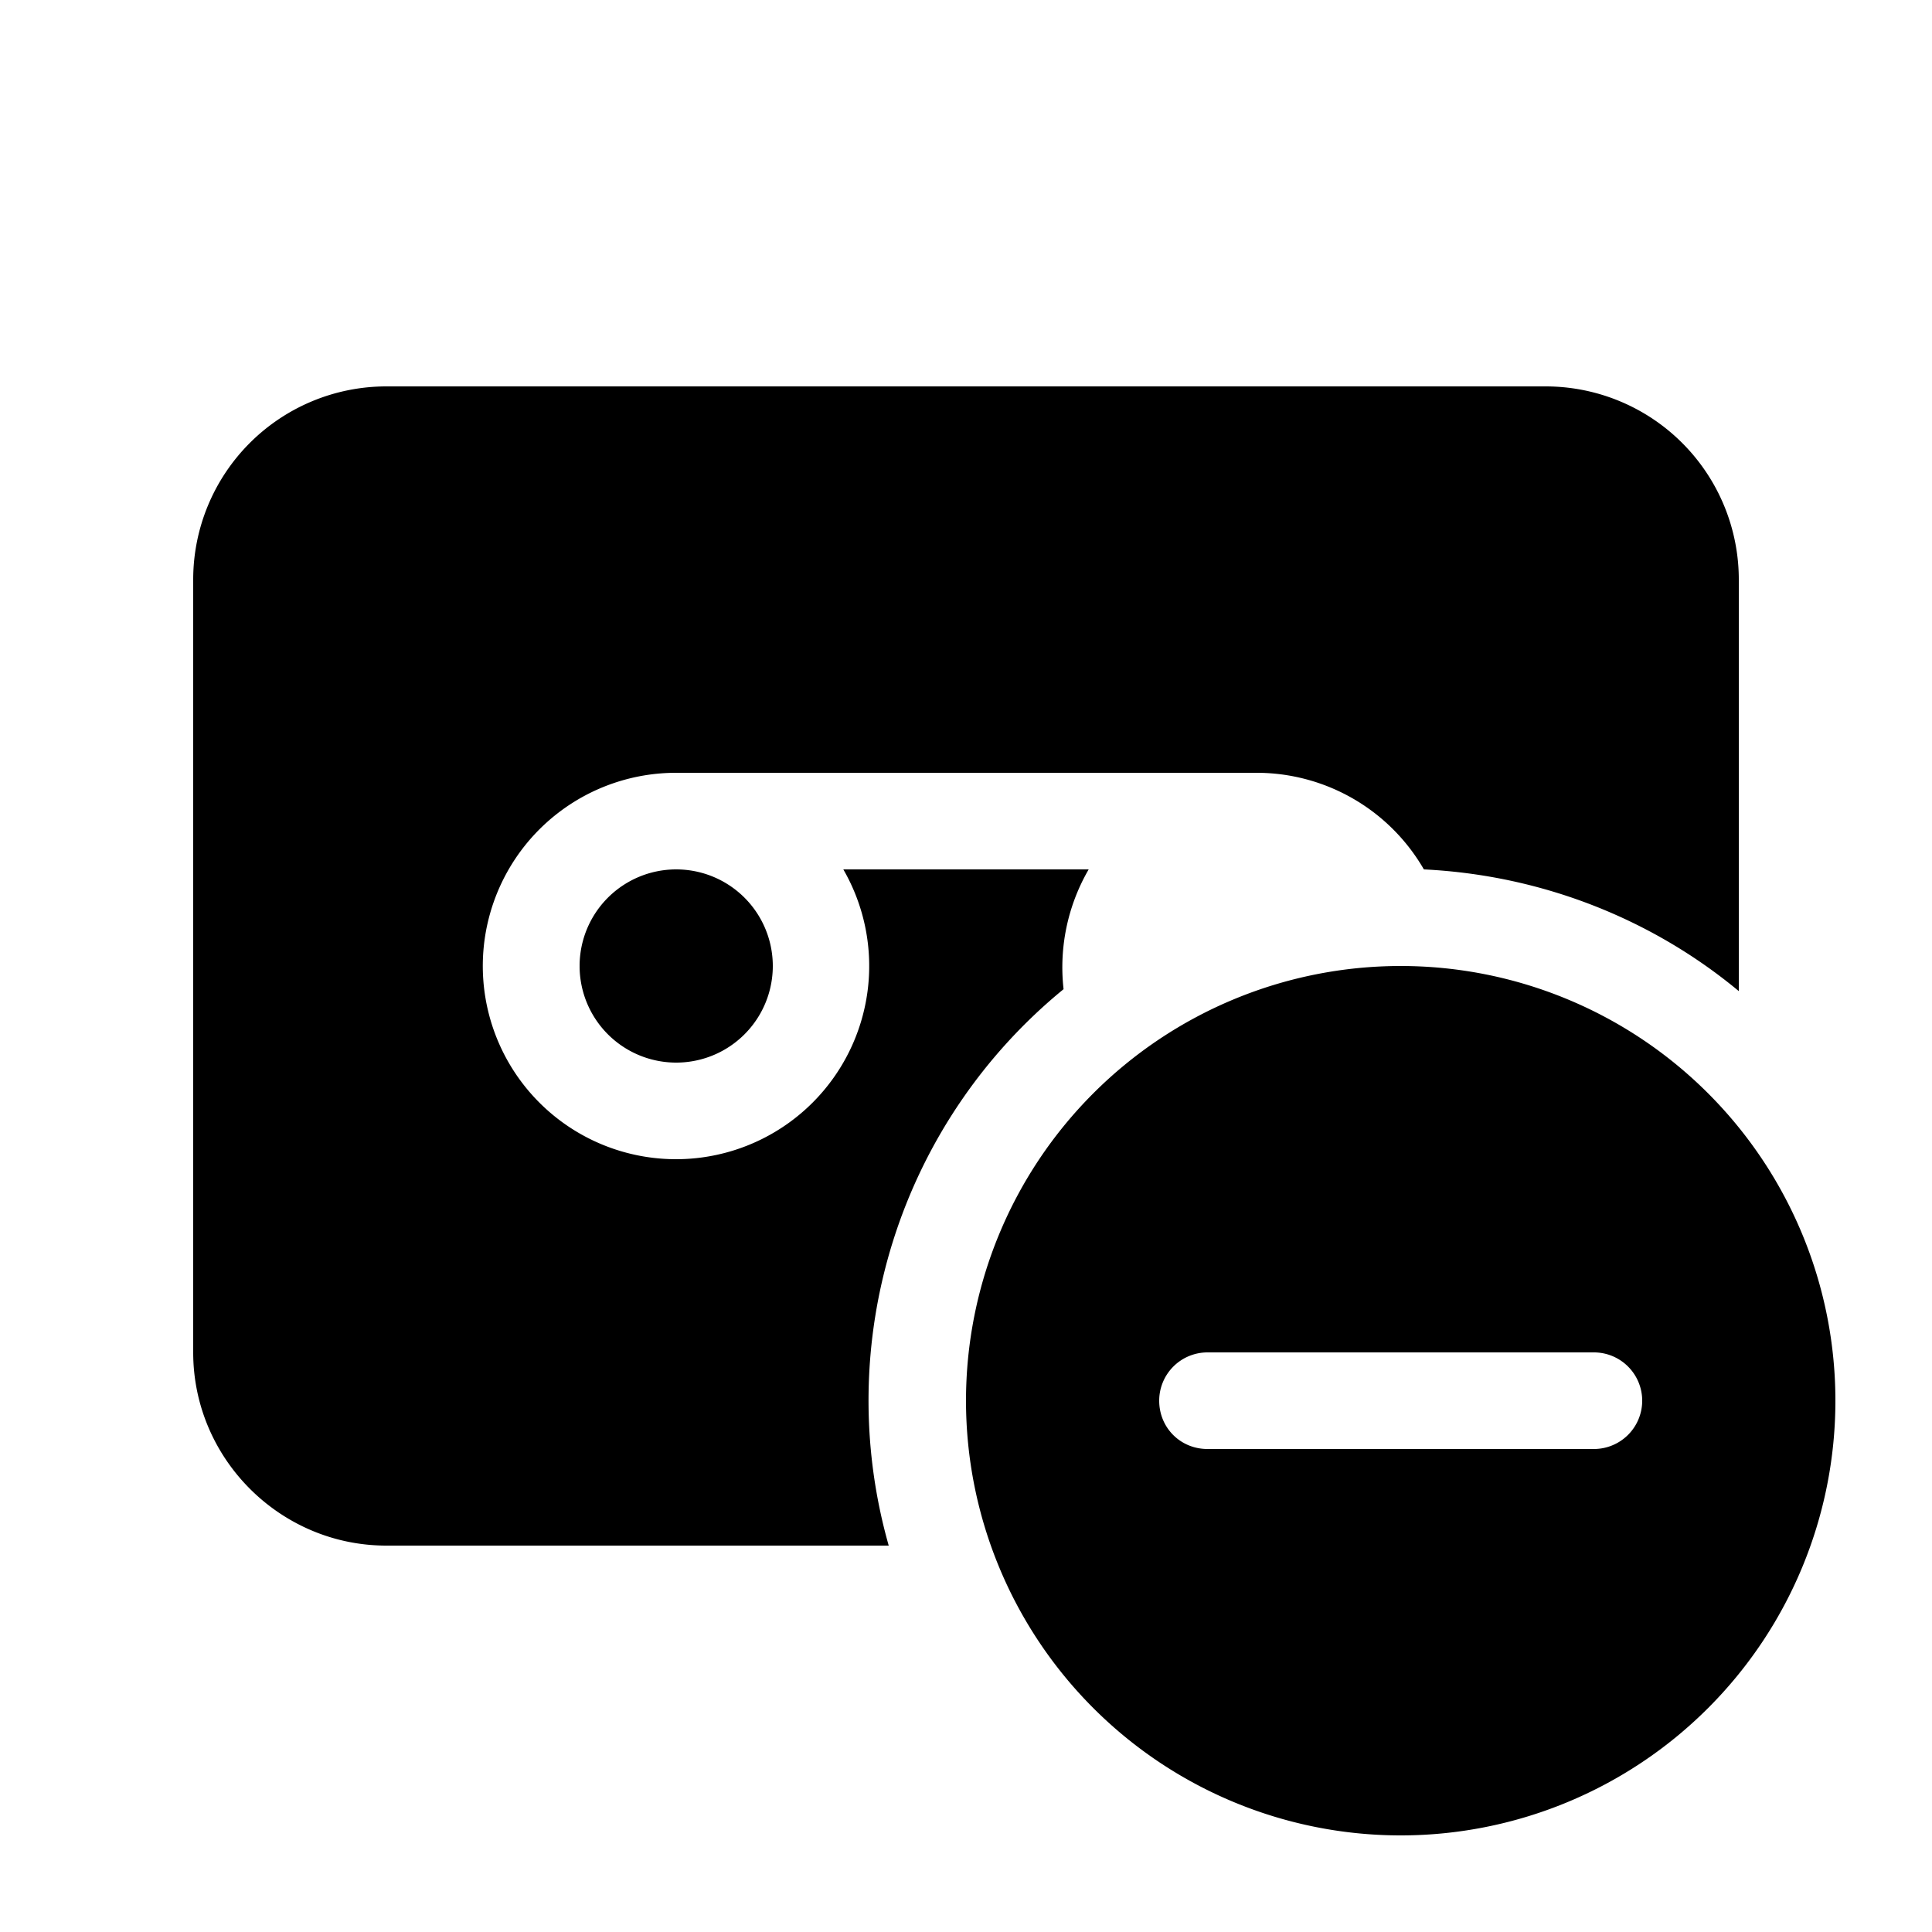
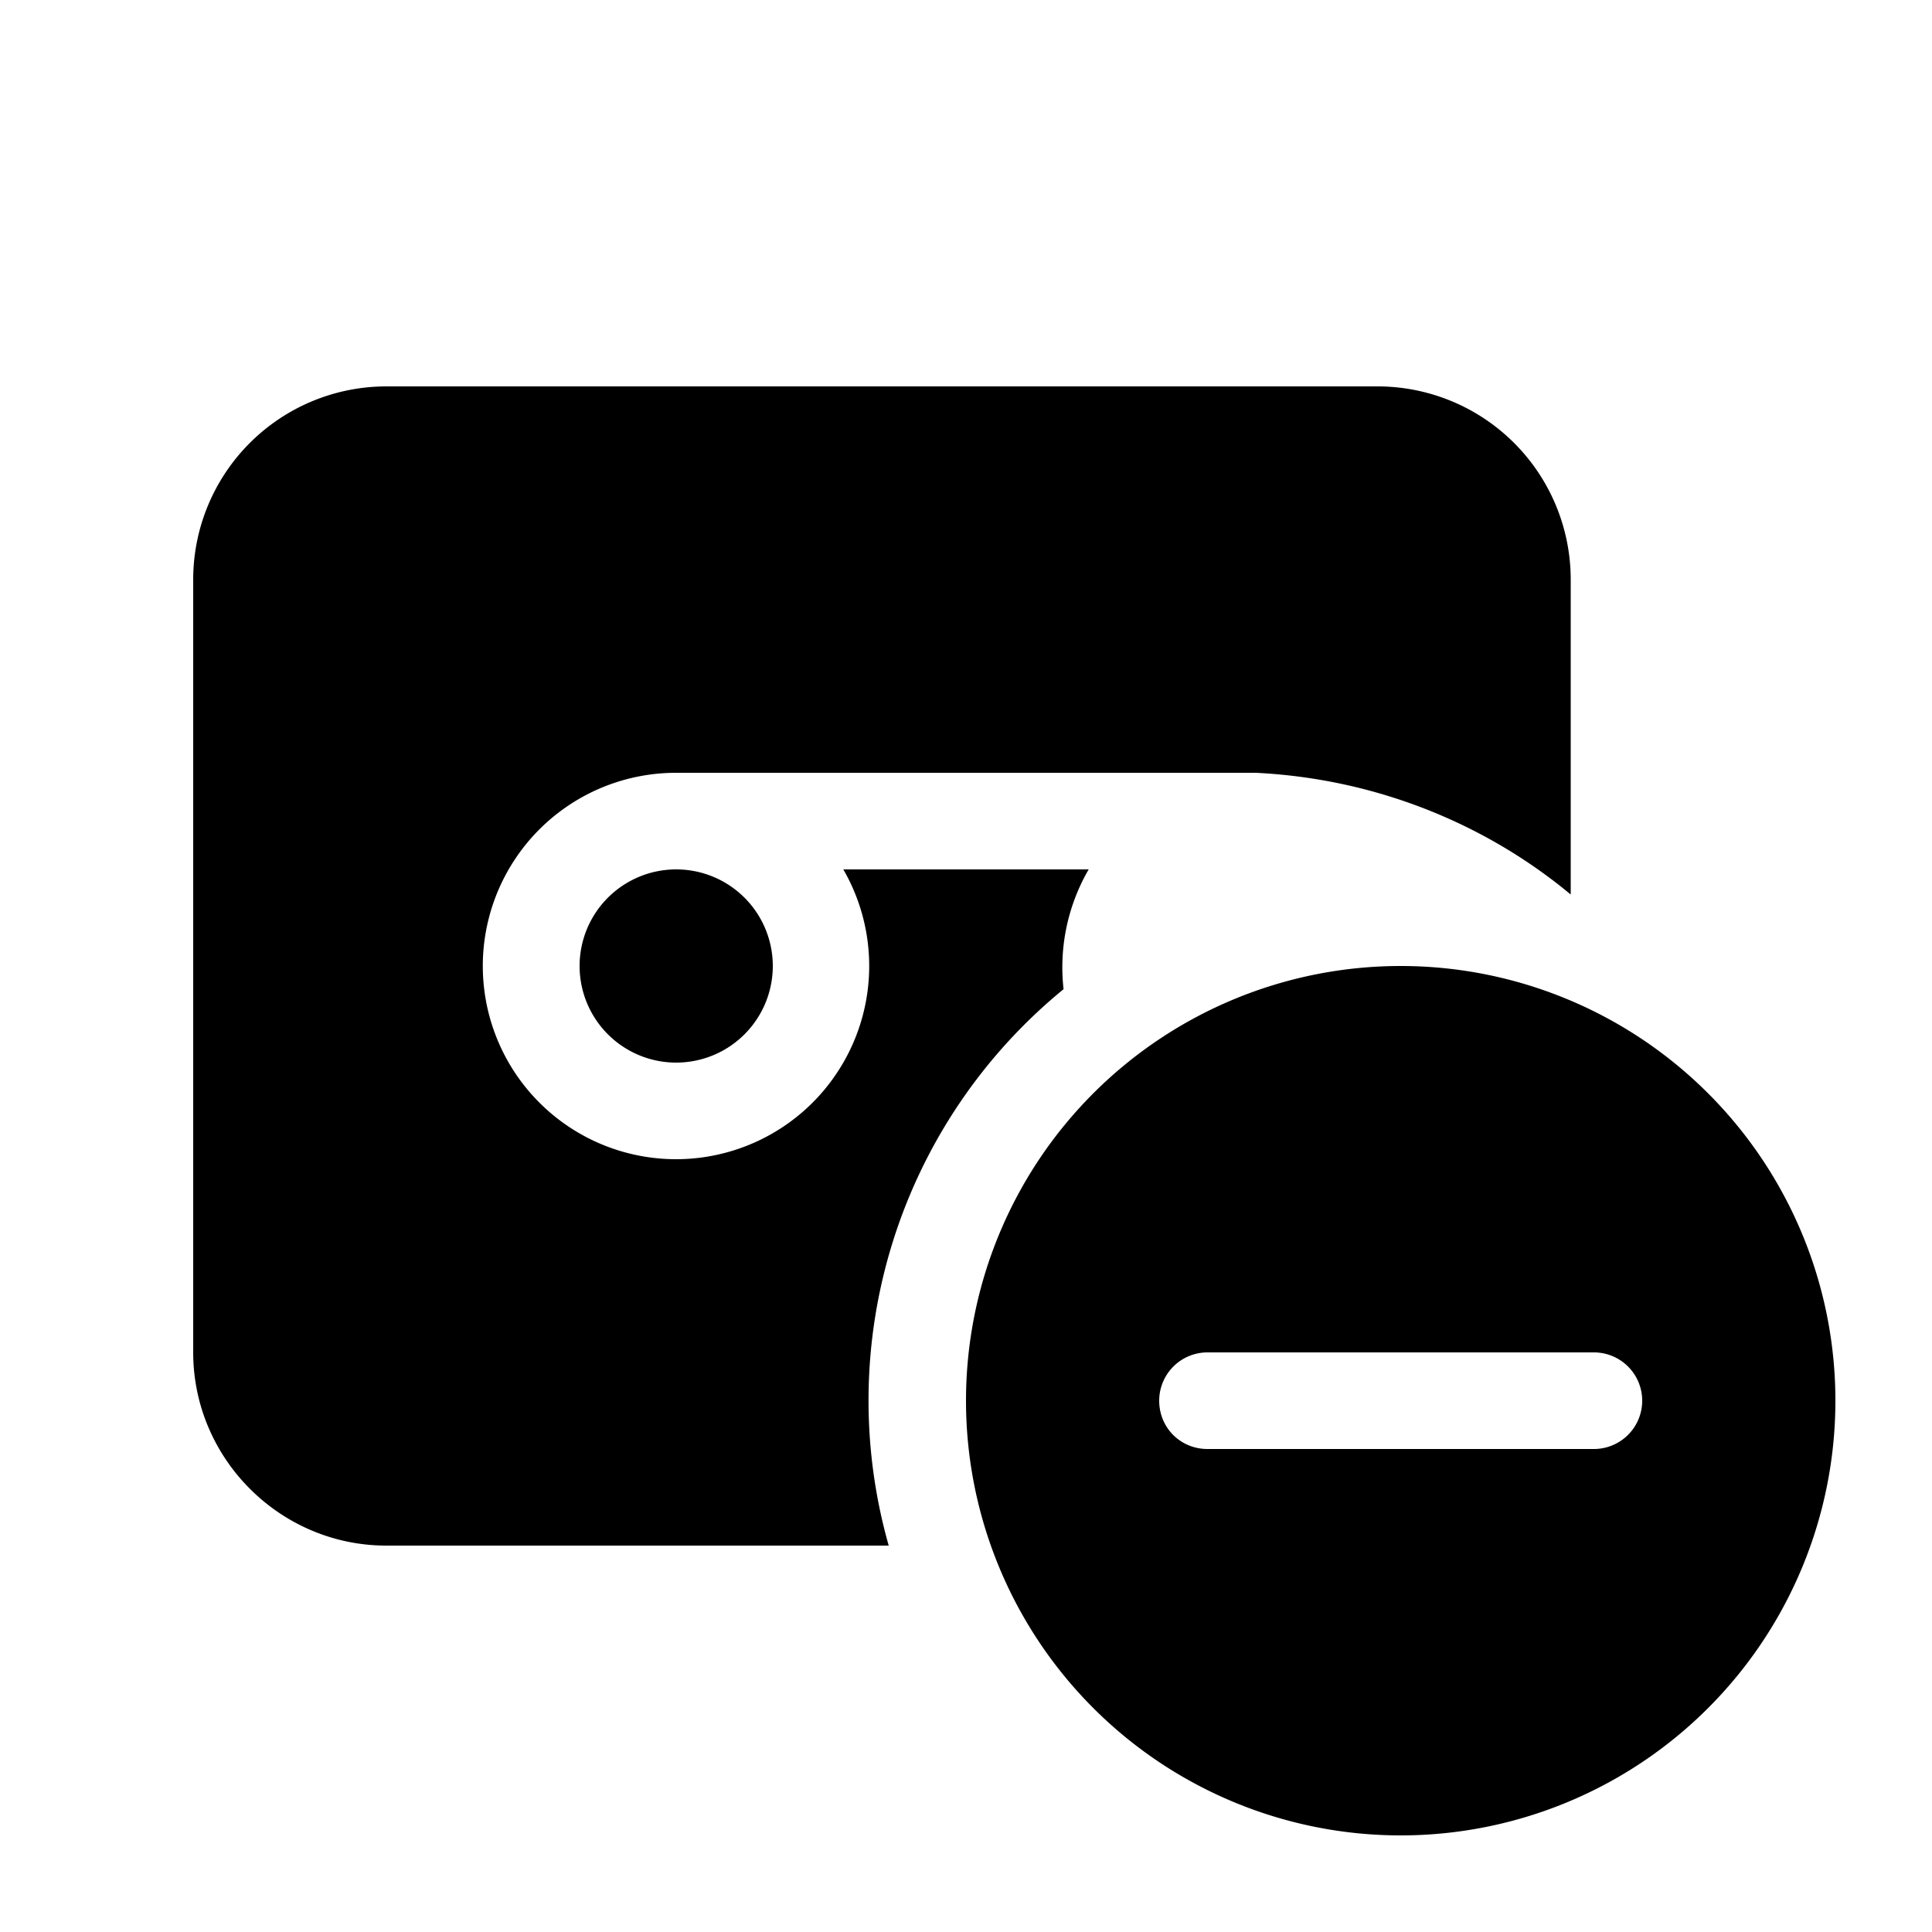
<svg fill="currentColor" viewBox="0 0 20 20">
-   <path d="M13 8a2 2 0 0 1 1.74 1c1.23.06 2.37.52 3.26 1.26V6a2 2 0 0 0-2-2H4a2 2 0 0 0-2 2v8c0 1.1.9 2 2 2h5.2a5.5 5.5 0 0 1 1.81-5.76A2.02 2.02 0 0 1 11.27 9H8.73A2 2 0 1 1 7 8h6Zm-7 2a1 1 0 1 1 2 0 1 1 0 0 1-2 0Zm13 4.5a4.5 4.5 0 1 1-9 0 4.5 4.5 0 0 1 9 0Zm-7 0c0 .28.22.5.5.5h4a.5.5 0 0 0 0-1h-4a.5.5 0 0 0-.5.5Z" />
+   <path d="M13 8c1.23.06 2.37.52 3.26 1.26V6a2 2 0 0 0-2-2H4a2 2 0 0 0-2 2v8c0 1.1.9 2 2 2h5.2a5.5 5.5 0 0 1 1.81-5.76A2.02 2.02 0 0 1 11.27 9H8.73A2 2 0 1 1 7 8h6Zm-7 2a1 1 0 1 1 2 0 1 1 0 0 1-2 0Zm13 4.5a4.5 4.5 0 1 1-9 0 4.5 4.5 0 0 1 9 0Zm-7 0c0 .28.22.5.5.5h4a.5.5 0 0 0 0-1h-4a.5.5 0 0 0-.5.5Z" />
</svg>